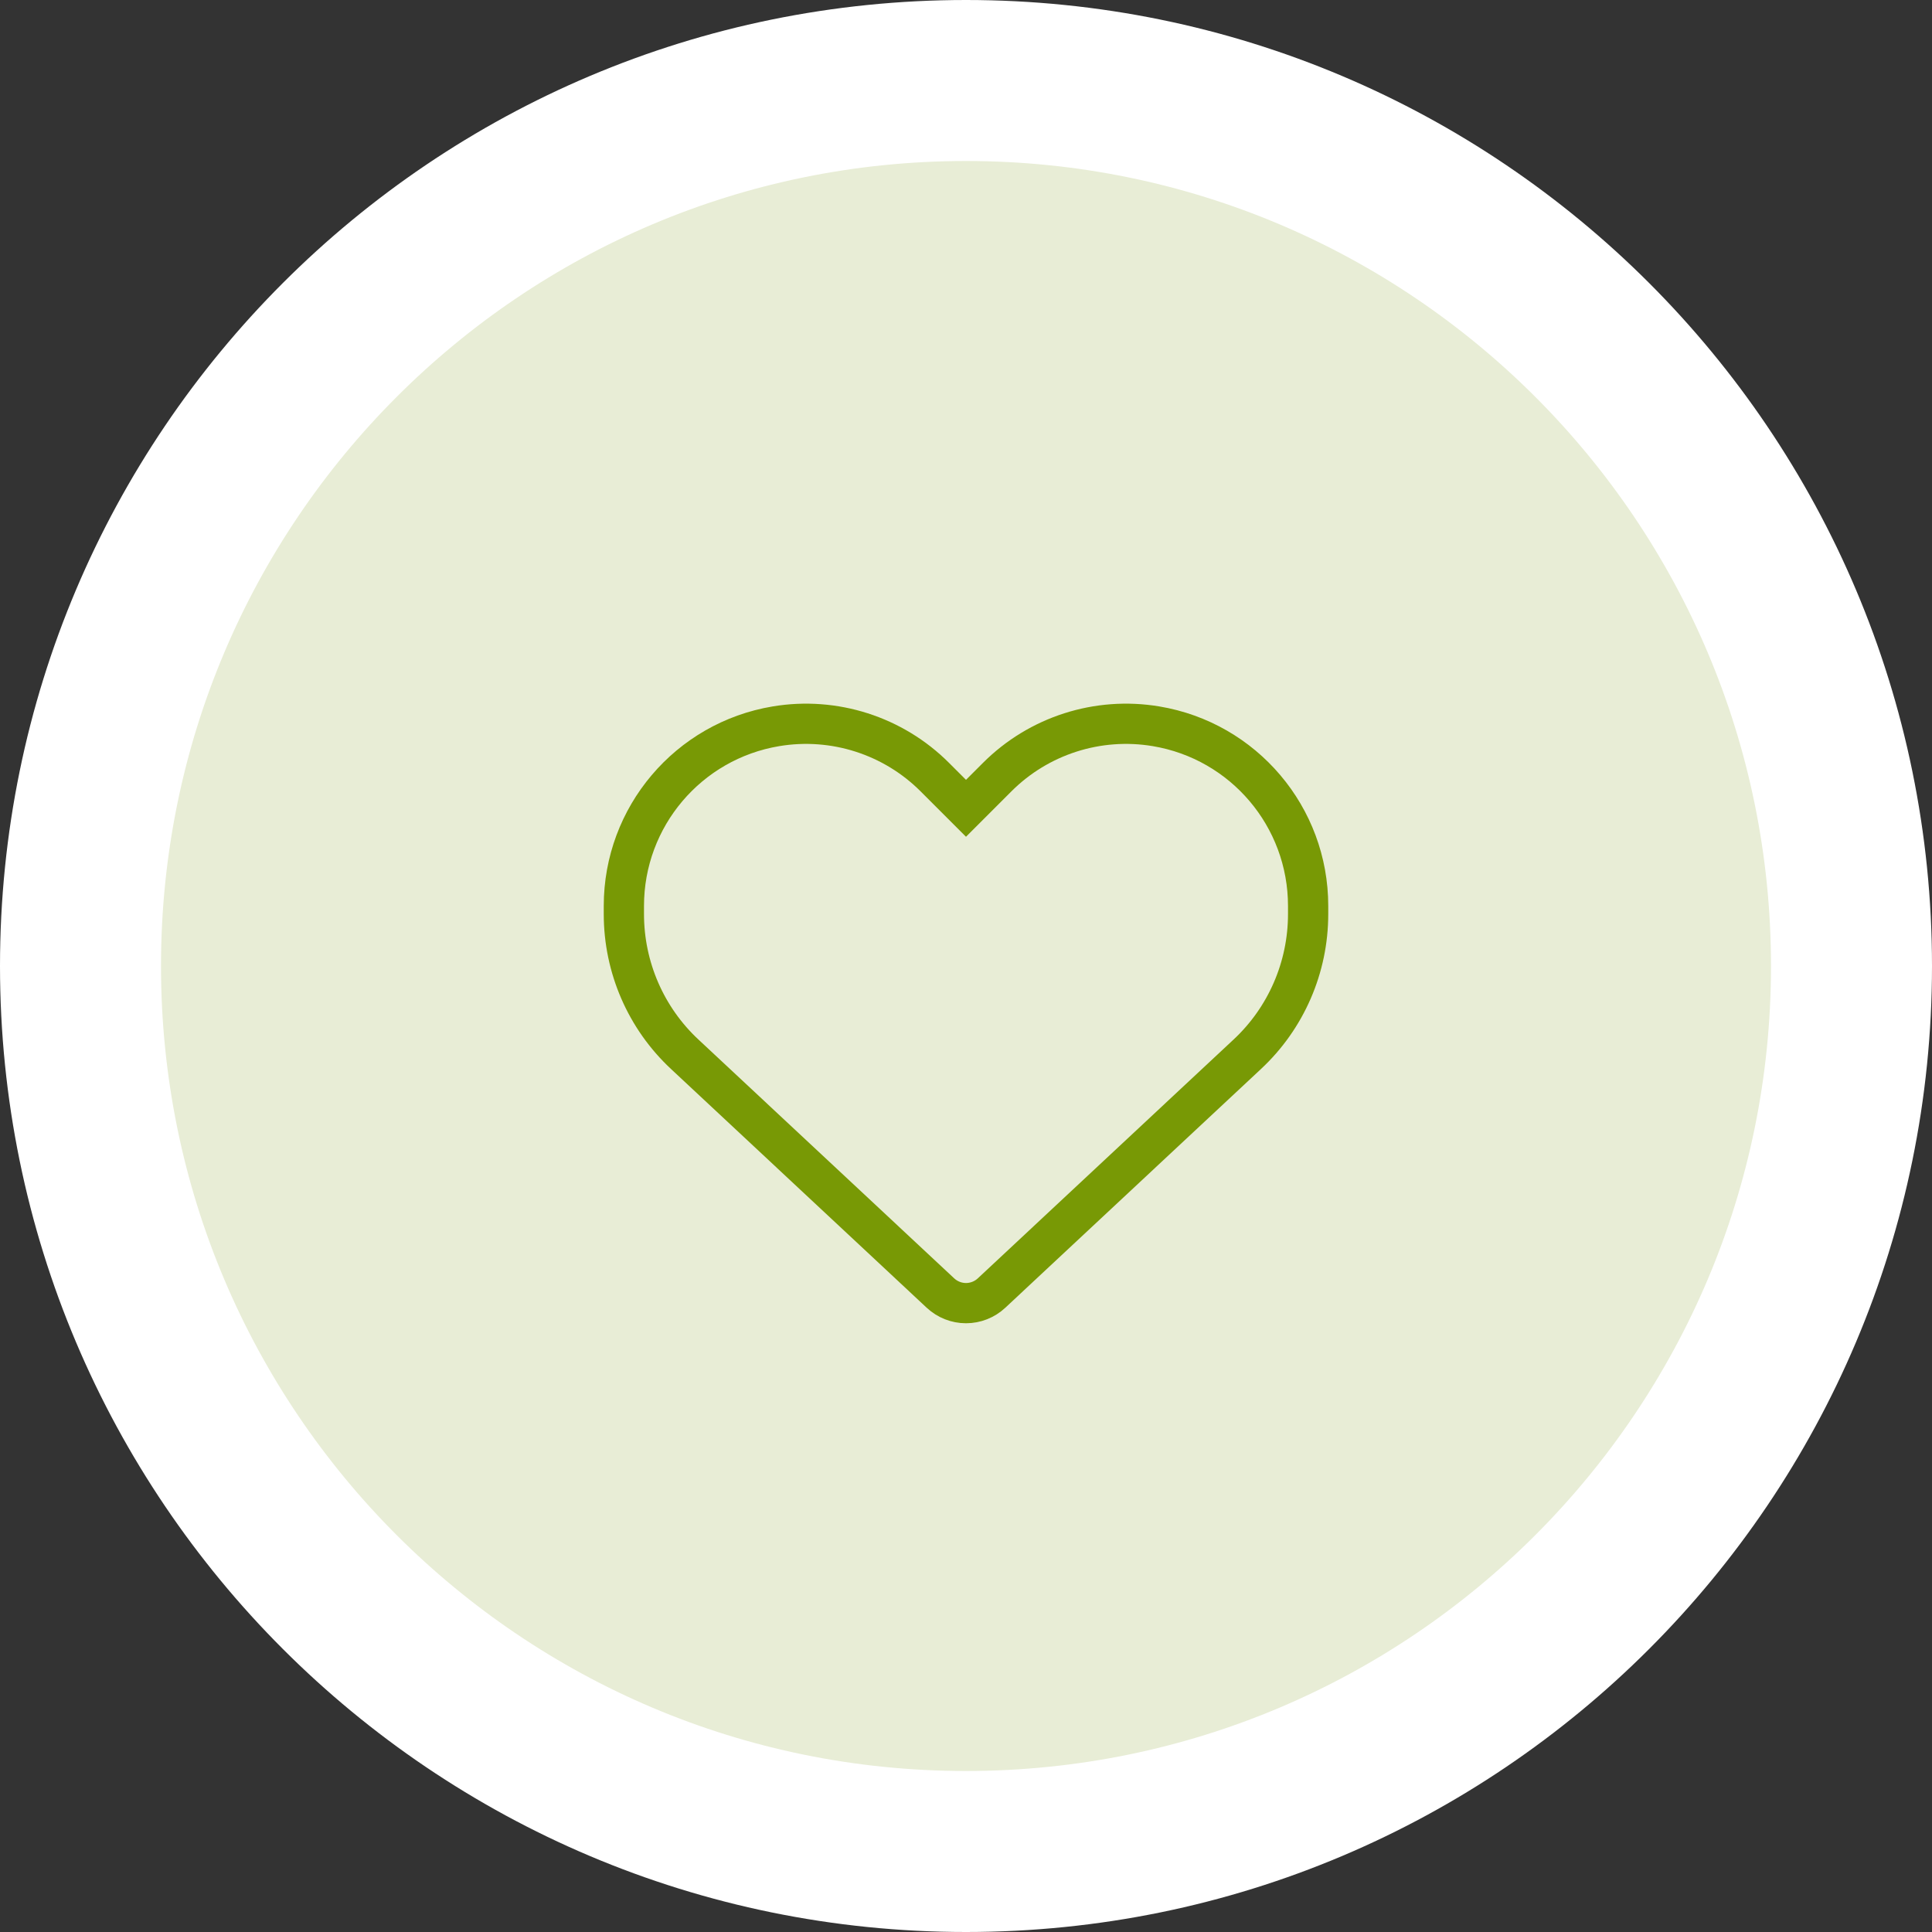
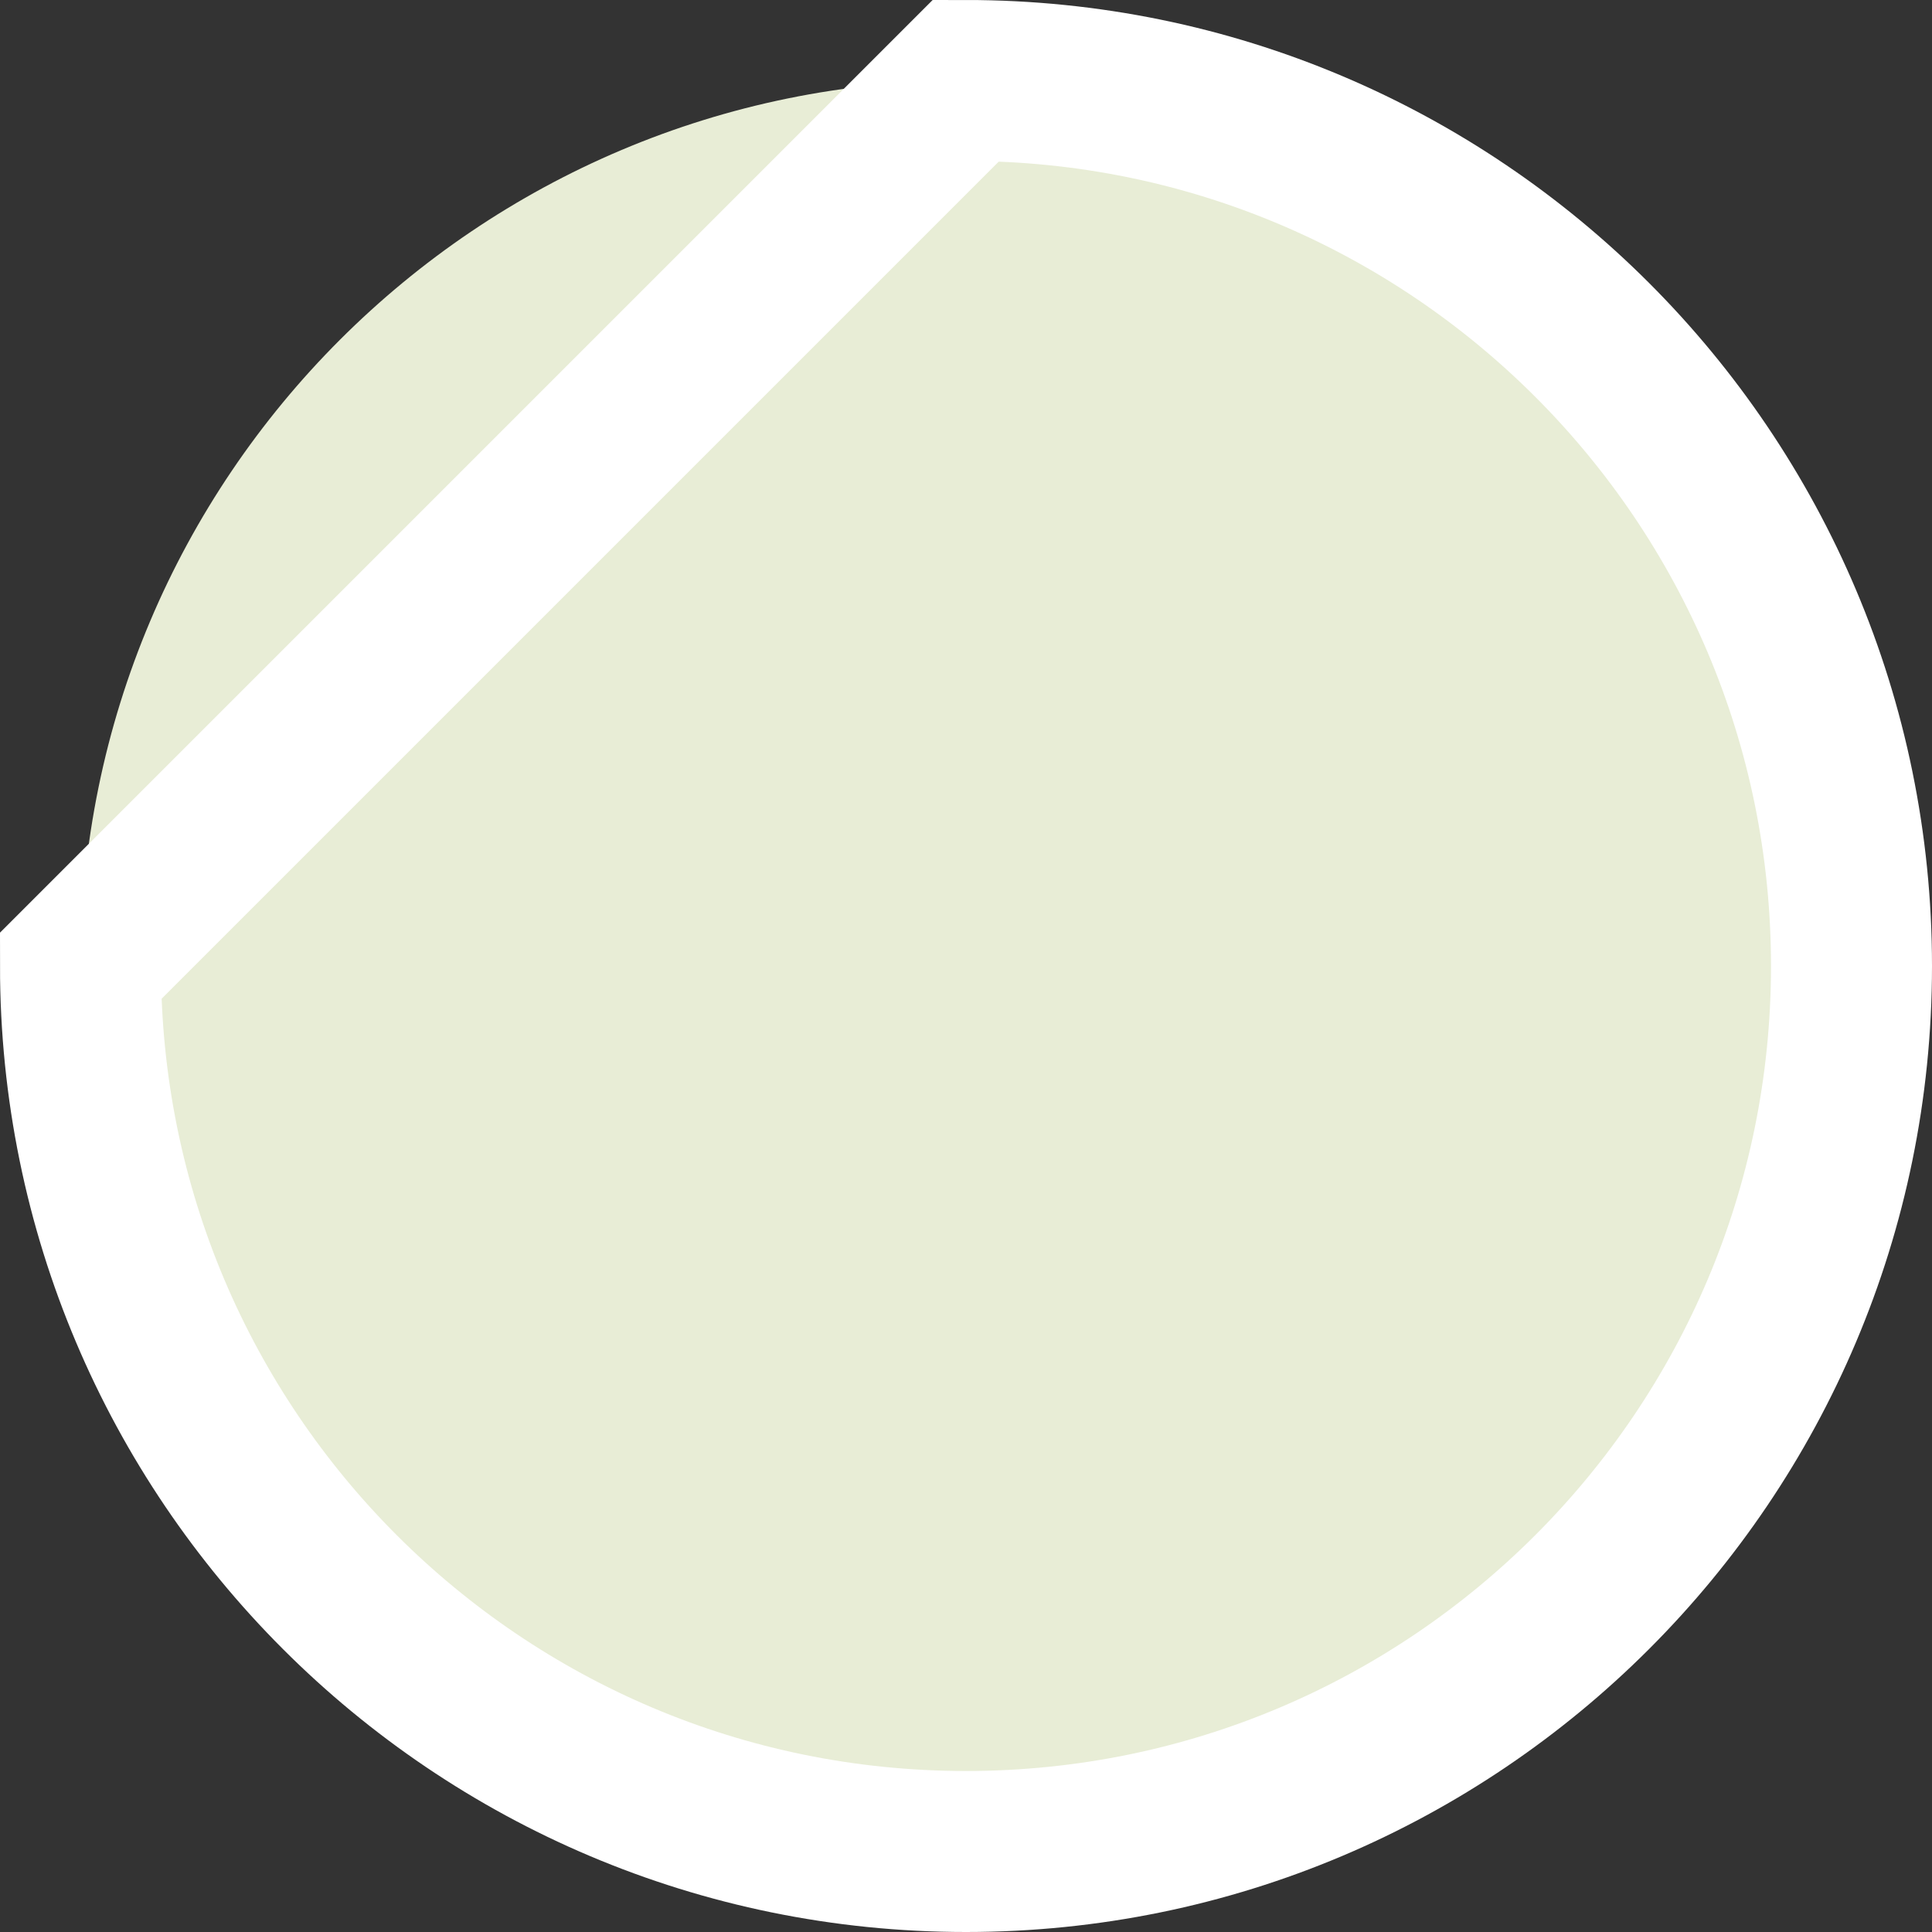
<svg xmlns="http://www.w3.org/2000/svg" fill="none" viewBox="0 0 48 48" height="48" width="48">
  <rect x="0" y="0" width="48" height="48" fill="#333333" stroke="none" />
  <path fill="#E8EDD6" d="M24 2C36.15 2 46 11.85 46 24C46 36.15 36.15 46 24 46C11.85 46 2 36.15 2 24C2 11.85 11.85 2 24 2Z" />
-   <path stroke-width="4" stroke="white" d="M24 2C36.15 2 46 11.85 46 24C46 36.15 36.15 46 24 46C11.85 46 2 36.15 2 24C2 11.85 11.85 2 24 2Z" />
-   <path stroke="#789905" d="M24.775 19.307C25.807 18.275 27.276 17.803 28.72 18.044C30.901 18.407 32.5 20.294 32.5 22.507V22.711C32.5 24.032 31.953 25.295 30.986 26.195L30.985 26.196L24.633 32.127C24.462 32.286 24.236 32.376 24 32.376C23.764 32.376 23.538 32.286 23.367 32.127L17.015 26.196L17.014 26.195C16.047 25.295 15.5 24.032 15.5 22.711V22.507C15.5 20.294 17.099 18.407 19.28 18.044C20.724 17.803 22.193 18.275 23.225 19.307L24 20.082L24.775 19.307Z" />
+   <path stroke-width="4" stroke="white" d="M24 2C36.15 2 46 11.85 46 24C46 36.15 36.15 46 24 46C11.85 46 2 36.15 2 24Z" />
</svg>